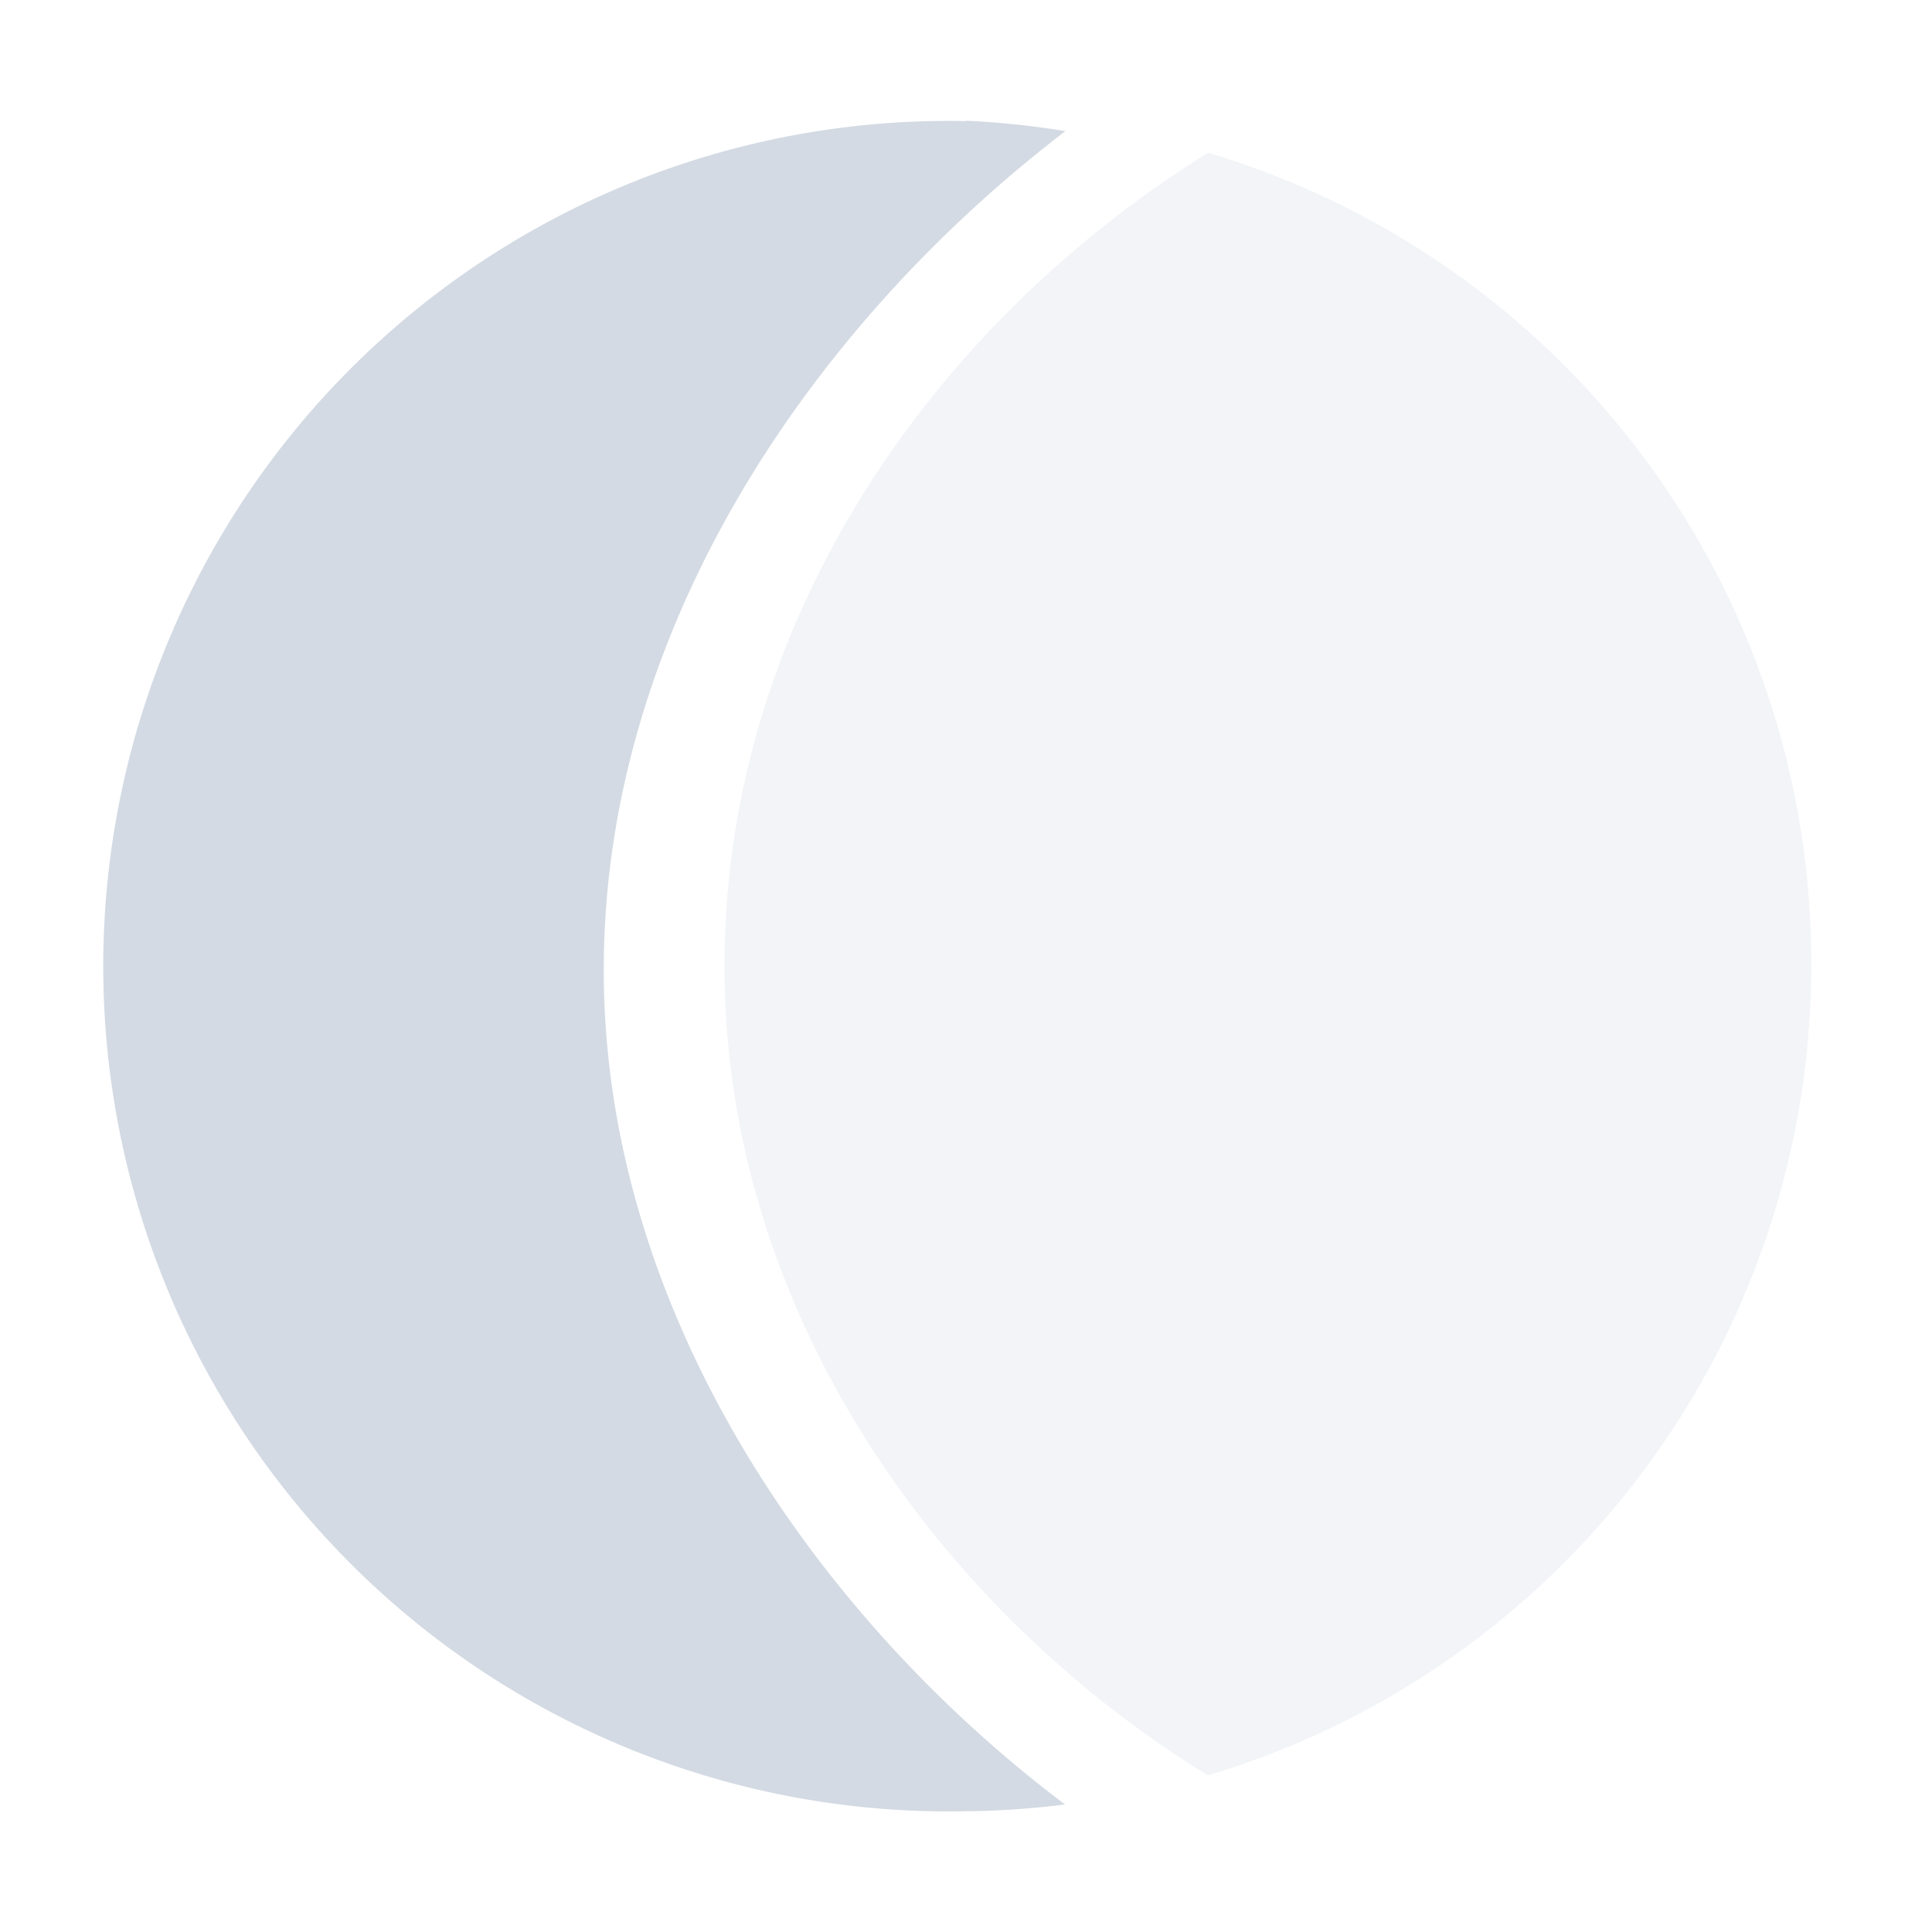
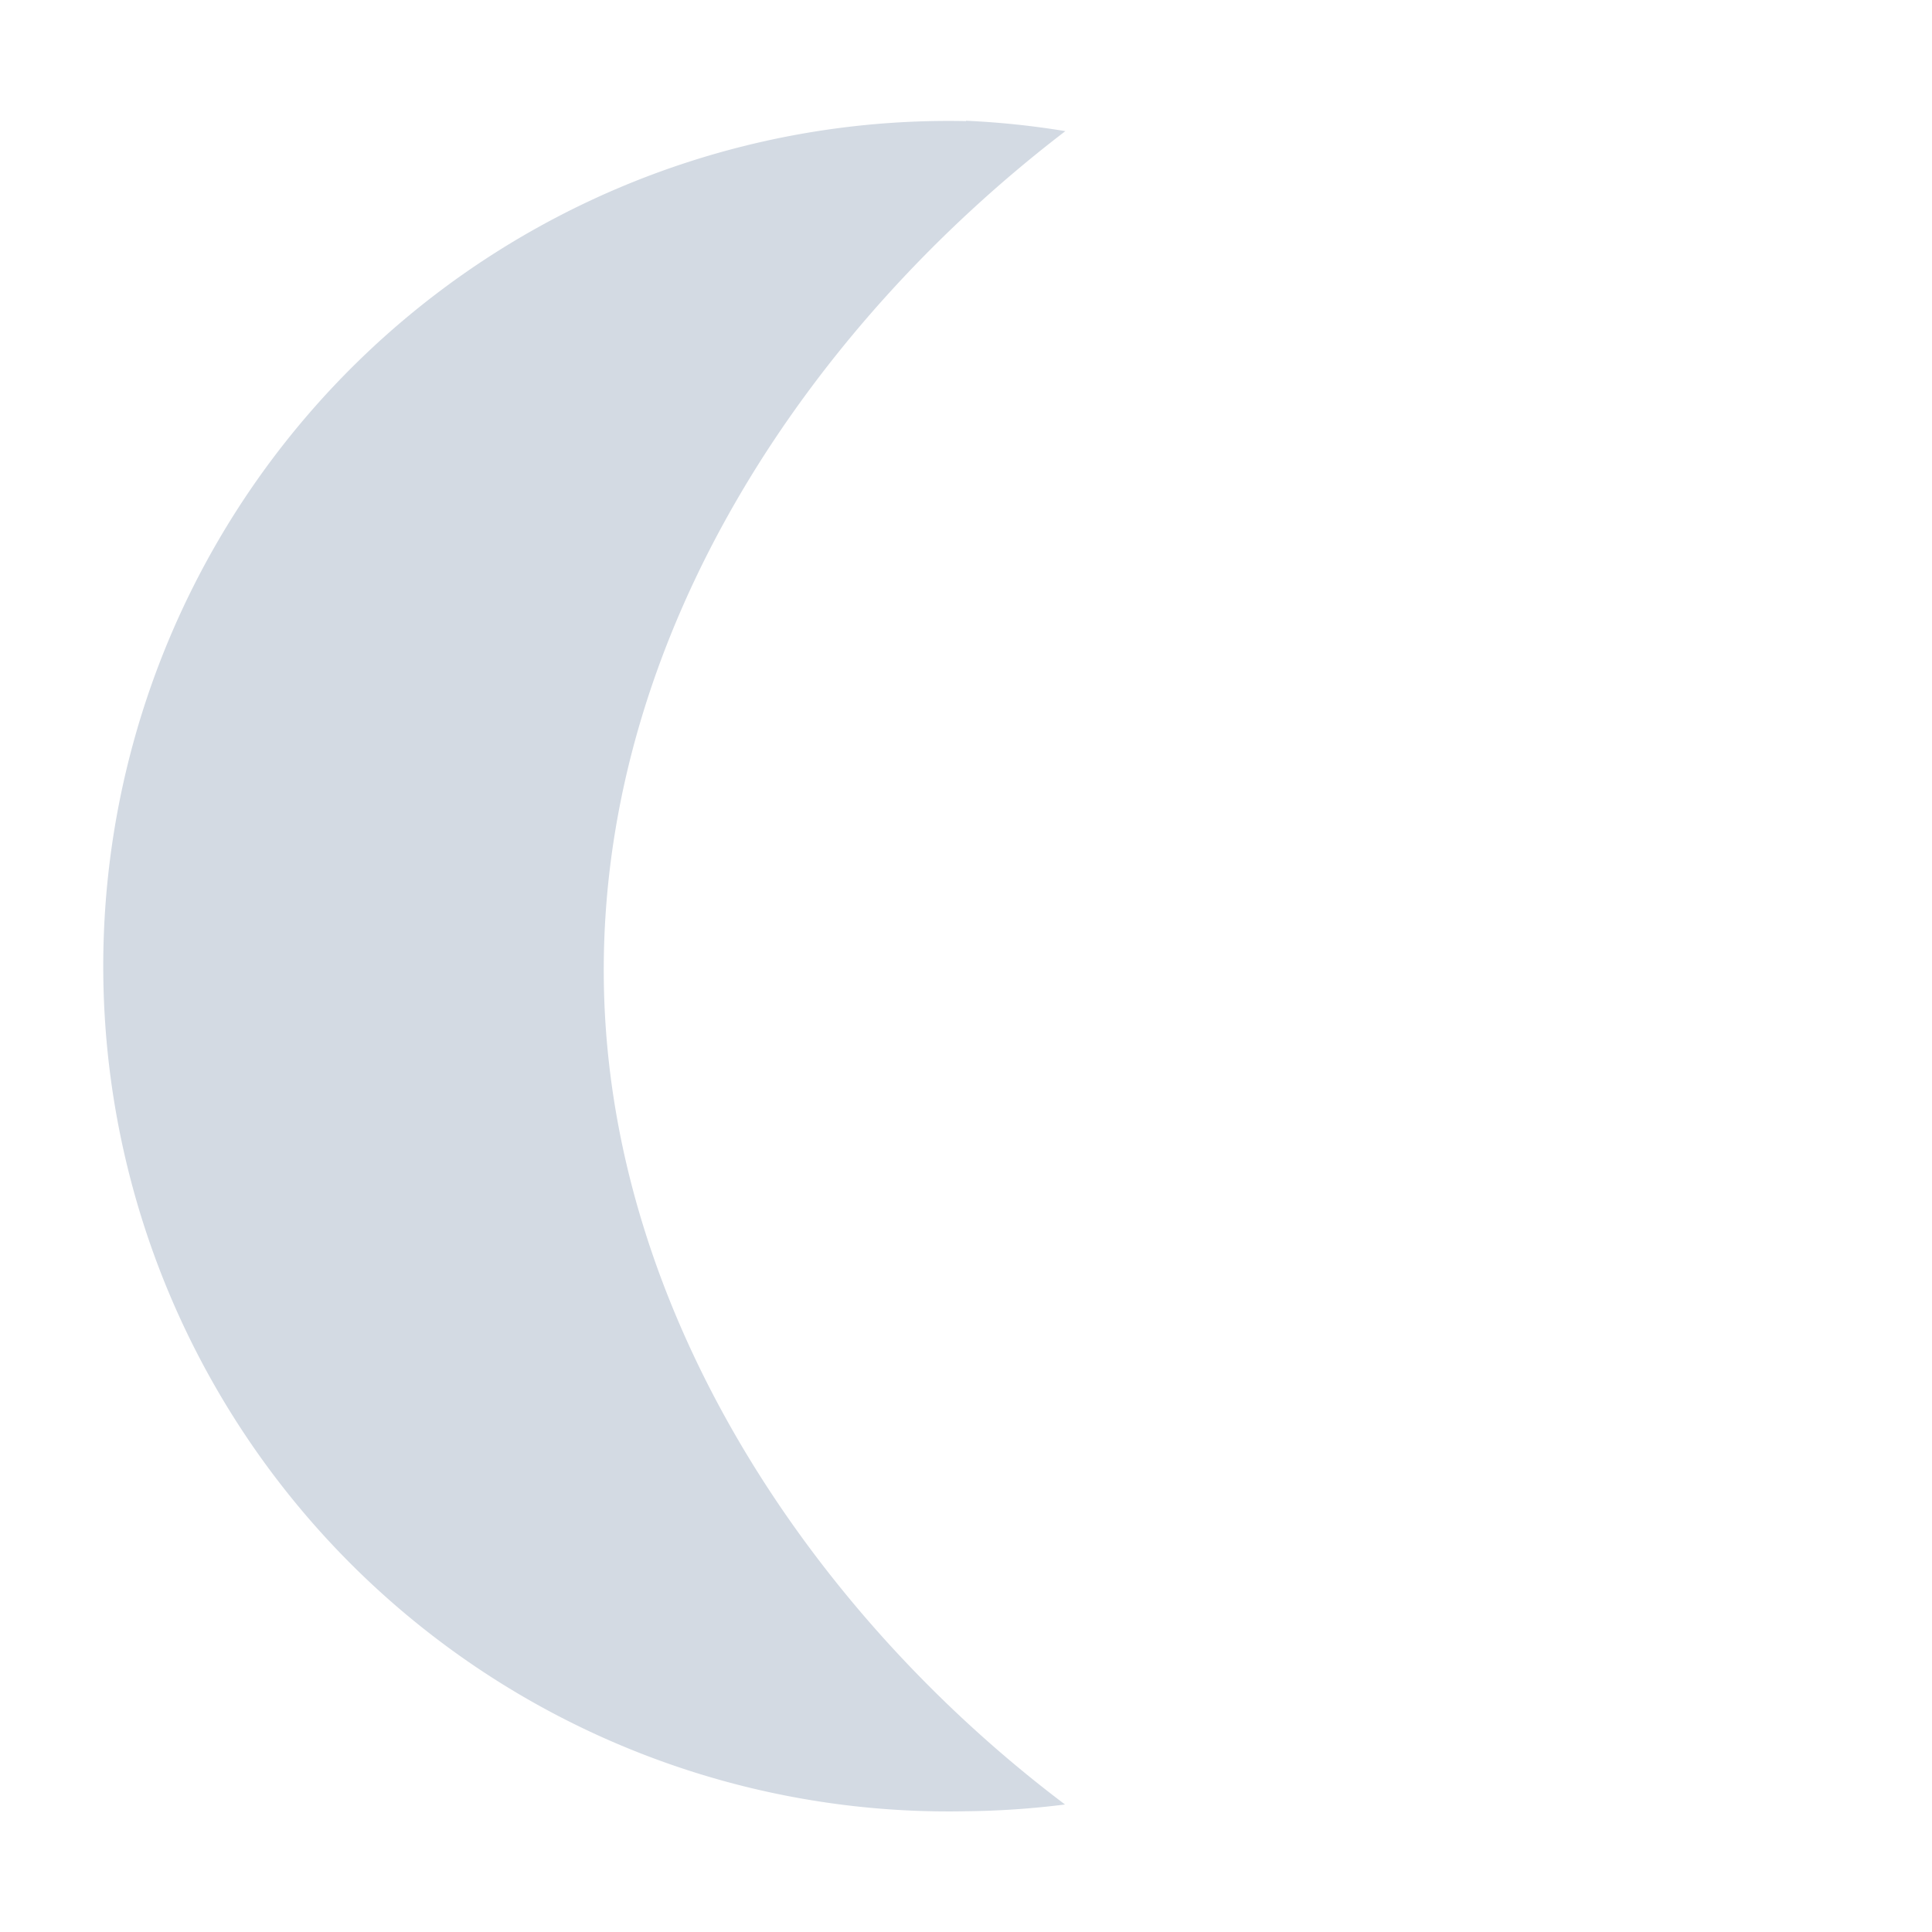
<svg xmlns="http://www.w3.org/2000/svg" width="16" height="16">
  <defs>
    <style id="current-color-scheme" type="text/css">.ColorScheme-Text{color:#d3dae3}</style>
  </defs>
  <path class="ColorScheme-Text" d="M8 1.003A7 7 0 1 0 8 15a7.04 7.04 0 0 0 .82-.056C6.73 13.369 5 10.832 5 8.034 5 5.2 6.731 2.686 8.823 1.086A6.998 6.998 0 0 0 8 1z" fill="currentColor" />
-   <path class="ColorScheme-Text" d="M10.003 1.266C7.753 2.665 6 5.115 6 8.002c0 2.839 1.752 5.316 4.003 6.701A7 7 0 0 0 15 7.967a6.998 6.998 0 0 0-4.997-6.703z" opacity=".3" fill="currentColor" />
</svg>